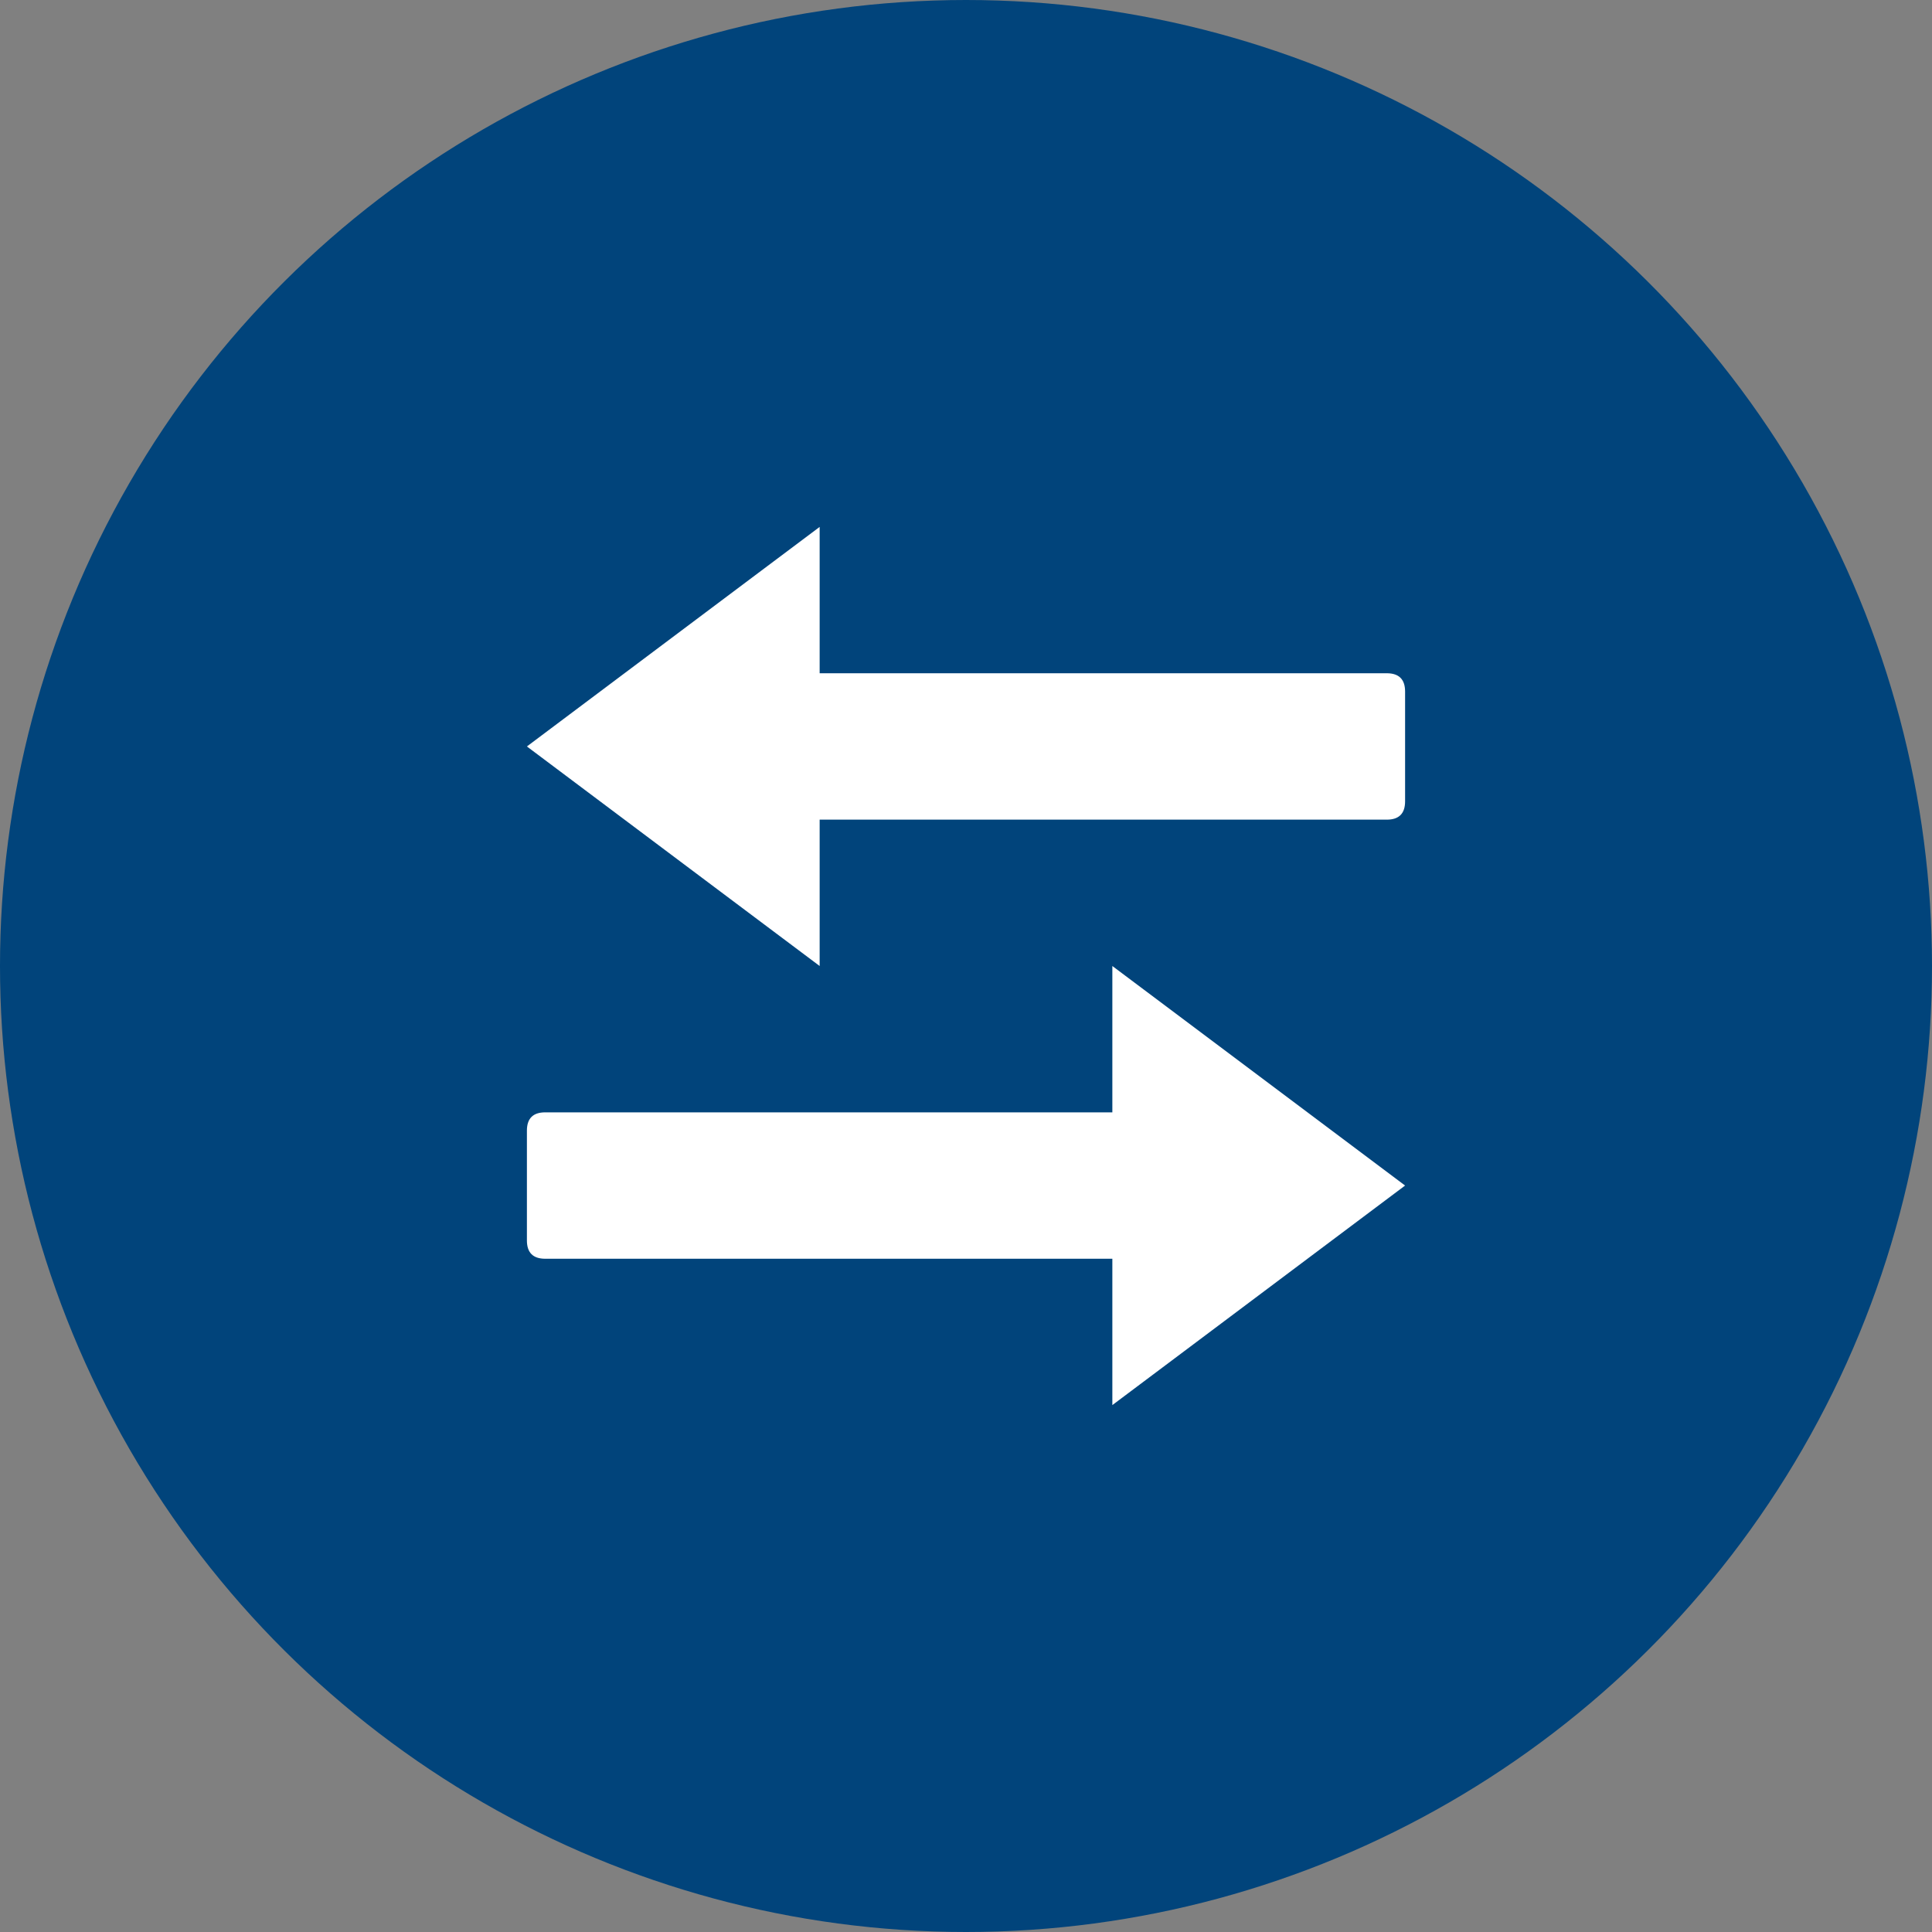
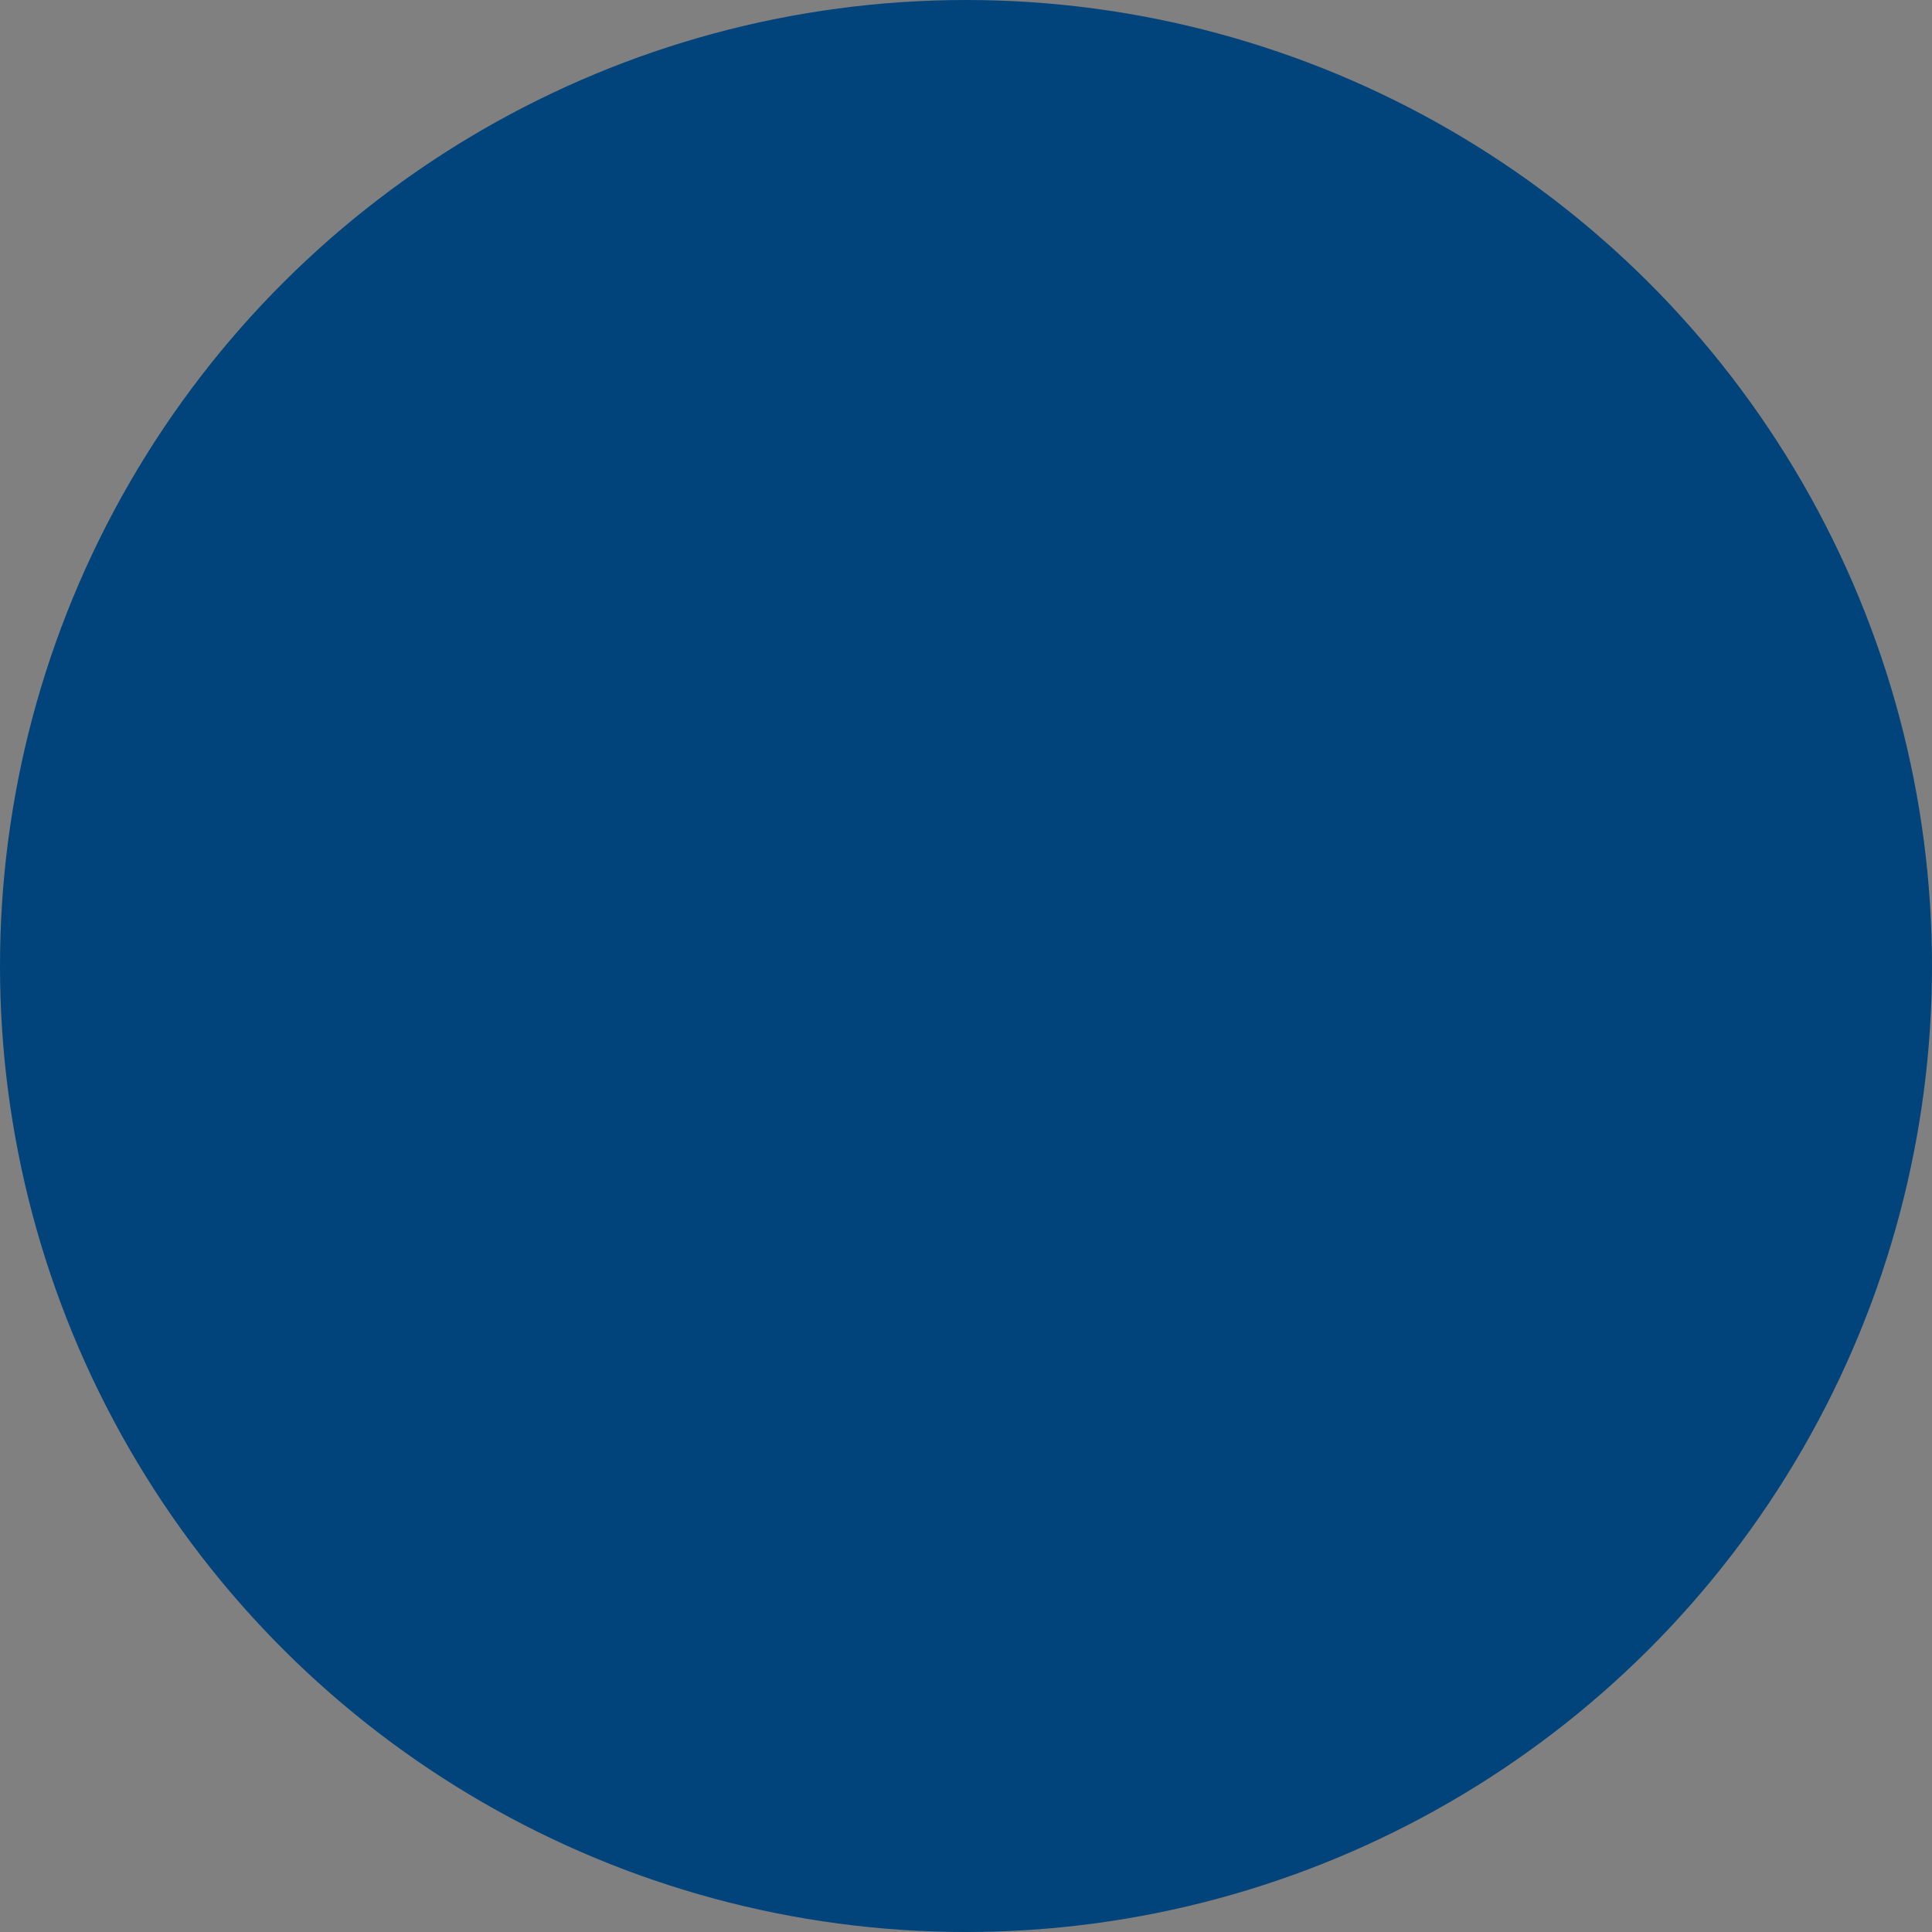
<svg xmlns="http://www.w3.org/2000/svg" width="44px" height="44px" viewBox="0 0 44 44" version="1.1">
  <rect x="0" y="0" width="44" height="44" fill="#808080" stroke="none" />
  <title>Group</title>
  <g id="WC-App-Phase-1" stroke="none" stroke-width="1" fill="none" fill-rule="evenodd">
    <g id="WC-Homepage-with-drop-down" transform="translate(-501, -390)">
      <g id="Group-16" transform="translate(110, 264)">
        <g id="Field/filled-Copy-2" transform="translate(391, 118)">
          <g id="Group" transform="translate(22, 30) rotate(-180) translate(-22, -30) translate(0, 8)">
            <circle id="Oval" fill="#01447B" transform="translate(22, 22) rotate(-90) translate(-22, -22) " cx="22" cy="22" r="22" />
-             <path d="M18.667,22 L18.667,18.667 L31.583,18.667 C31.861,18.667 32,18.528 32,18.25 L32,18.25 L32,15.75 C32,15.472 31.861,15.333 31.583,15.333 L31.583,15.333 L18.667,15.333 L18.667,12 L12,17 L18.667,22 Z M25.333,32 L32,27 L25.333,22 L25.333,25.333 L12.417,25.333 C12.139,25.333 12,25.472 12,25.75 L12,25.75 L12,28.25 C12,28.528 12.139,28.667 12.417,28.667 L12.417,28.667 L25.333,28.667 L25.333,32 Z" id="" fill="#FFFFFF" fill-rule="nonzero" transform="translate(22, 22) rotate(-360) translate(-22, -22) " />
          </g>
        </g>
      </g>
    </g>
  </g>
</svg>